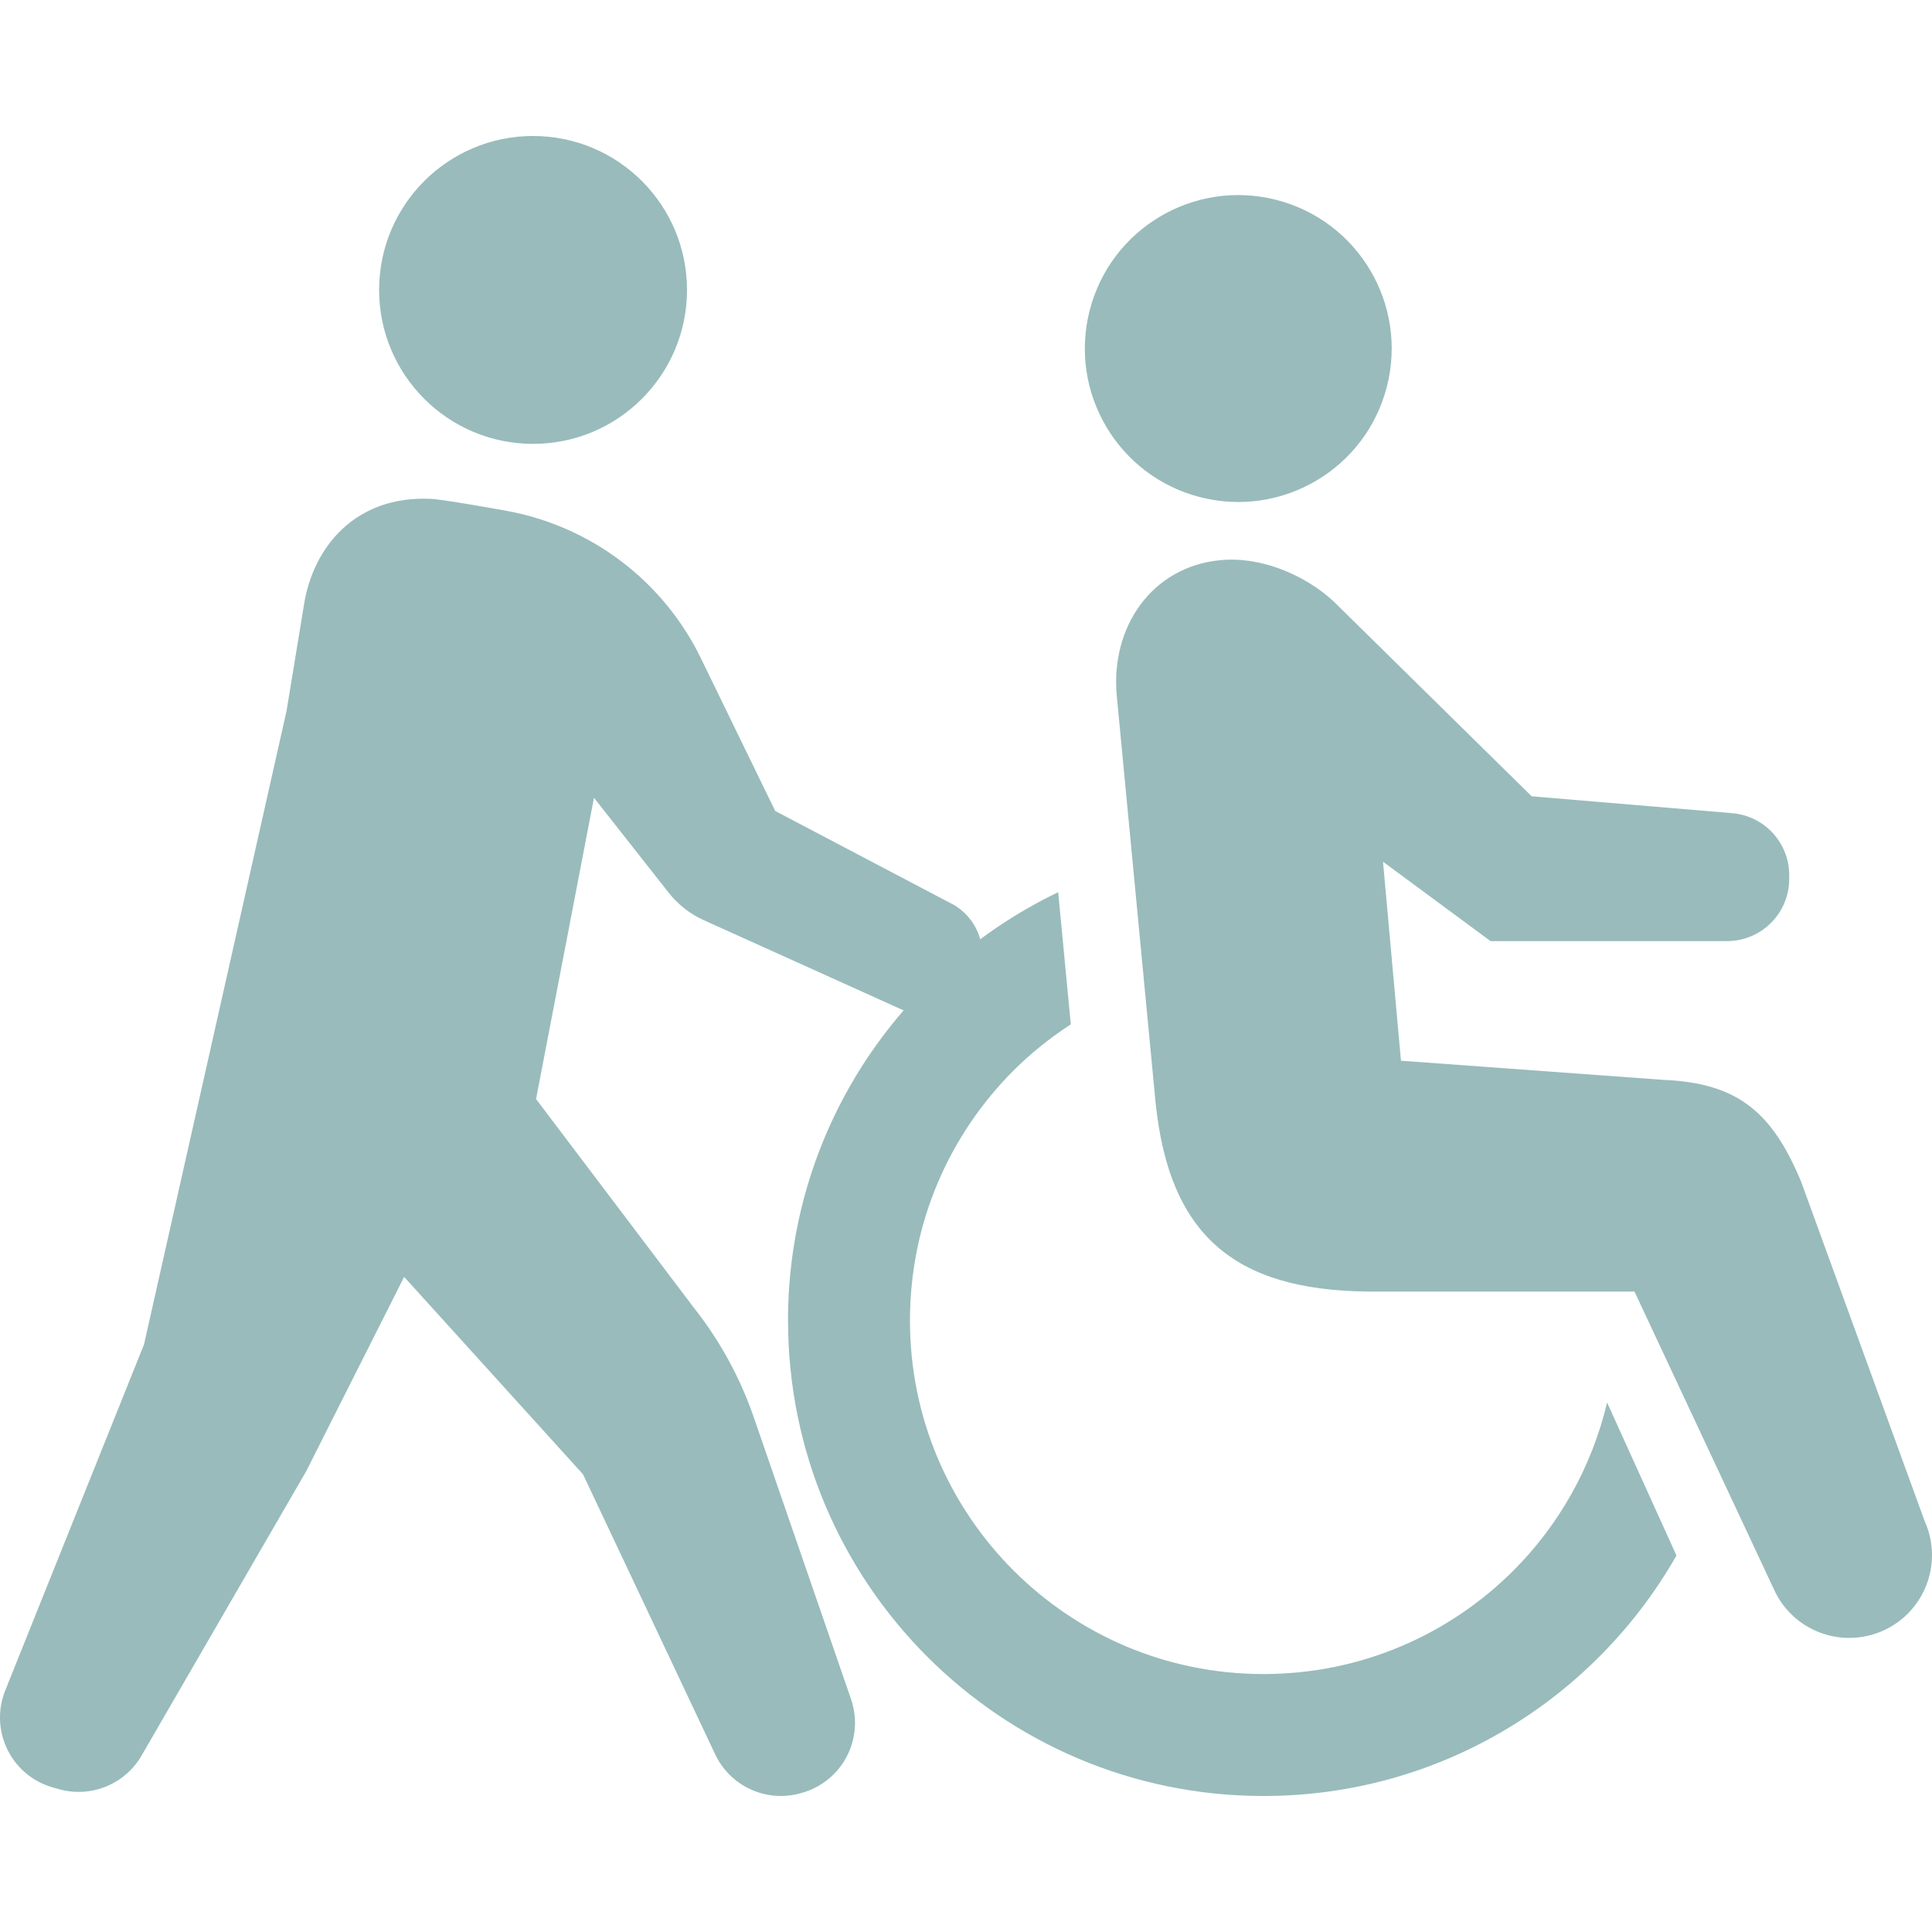
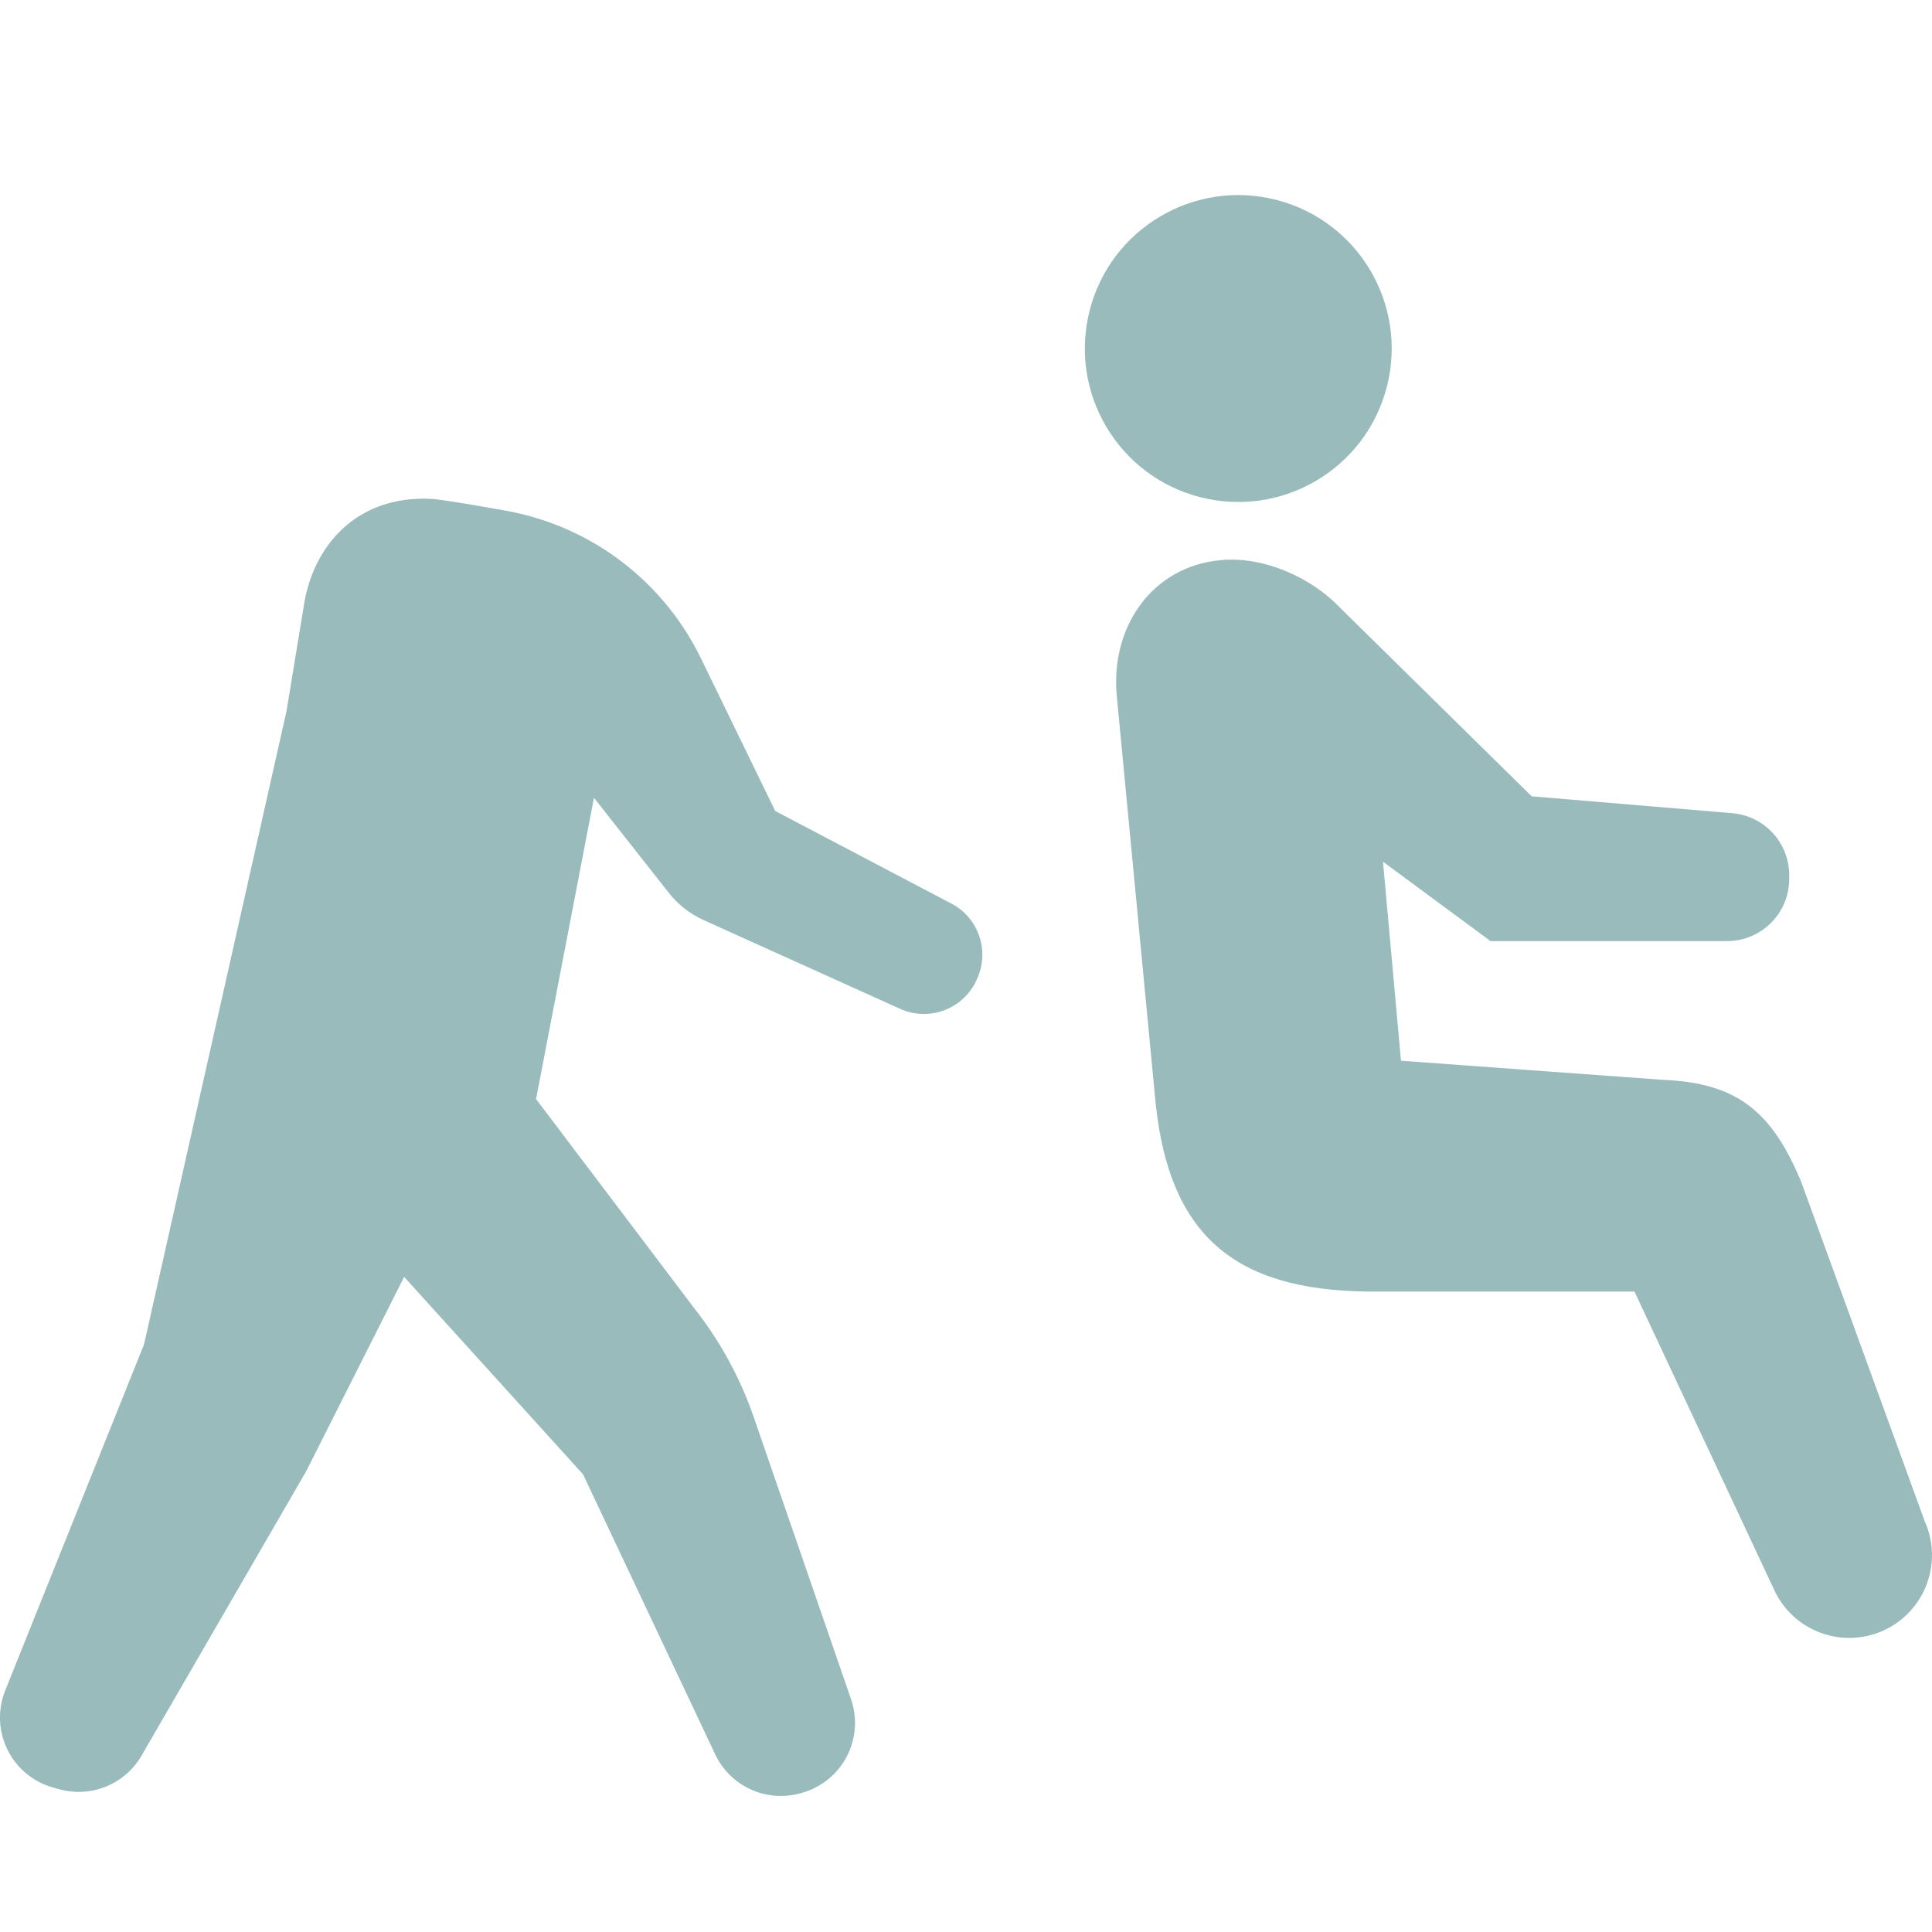
<svg xmlns="http://www.w3.org/2000/svg" id="_x32_" viewBox="0 0 512 512">
  <defs>
    <style>.cls-1{fill:#9BB;}</style>
  </defs>
-   <path class="cls-1" d="M367.54,102.44c5.56-21.76-7.55-43.9-29.31-49.47-21.76-5.56-43.91,7.57-49.46,29.32-5.57,21.76,7.56,43.92,29.31,49.47,21.76,5.56,43.91-7.56,49.46-29.32Z" />
-   <path class="cls-1" d="M208.84,349.96c.01,69.59,56.41,125.99,126,126,46.92-.01,87.75-25.69,109.44-63.73l-18.38-40.54c-4.07,17.12-12.75,32.43-24.81,44.51-17.01,16.98-40.33,27.43-66.25,27.44-25.92-.01-49.24-10.46-66.25-27.44-16.98-17.01-27.44-40.33-27.44-66.25,0-25.92,10.46-49.24,27.44-66.25,4.61-4.6,9.72-8.68,15.18-12.24l-3.34-35.02c-42.31,20.32-71.59,63.44-71.6,113.51Z" />
+   <path class="cls-1" d="M367.54,102.44c5.56-21.76-7.55-43.9-29.31-49.47-21.76-5.56-43.91,7.57-49.46,29.32-5.57,21.76,7.56,43.92,29.31,49.47,21.76,5.56,43.91-7.56,49.46-29.32" />
  <path class="cls-1" d="M362.36,342.27h70.79s36.93,78.86,36.93,78.86c4.95,11.04,17.93,15.97,28.98,11,11.04-4.96,15.97-17.95,11.01-28.98l-32.76-90.01c-7.58-18.1-16.47-26.17-36.62-26.97l-69.42-5.07-4.76-52.74,28.5,21.04h62.67c9.1,0,16.48-7.38,16.48-16.48v-.99c0-8.57-6.56-15.71-15.11-16.43l-53.14-4.47-50.79-49.98c-7.36-7.77-19.9-13.69-31.59-12.61-18.25,1.67-29.24,17.67-27.58,35.9l10.32,108.15c3.65,34.44,20.48,49.39,56.08,49.78h0Z" />
-   <path class="cls-1" d="M141.27,117.63c22.53,0,40.79-18.26,40.79-40.8s-18.26-40.79-40.79-40.79-40.8,18.26-40.8,40.79c0,22.53,18.26,40.8,40.8,40.8Z" />
  <path class="cls-1" d="M252.16,239.48l-46.72-24.56-19.69-40.46c-9.93-20.41-28.95-34.89-51.28-39.04,0,0-16.71-3.05-20.3-3.22-19.77-.93-31.21,12.54-33.64,28.23l-4.59,27.97-37.77,167.88L1.38,448.01c-2.04,5.08-1.81,10.79.61,15.69,2.42,4.91,6.82,8.55,12.09,10.02l1.59.44c8.46,2.36,17.44-1.3,21.84-8.9l43.61-75.32,25.98-51.55,47.41,52.32,35.02,74.2c3.95,8.36,13.29,12.75,22.24,10.42l.39-.11c5.2-1.35,9.59-4.8,12.14-9.53,2.53-4.73,2.98-10.31,1.24-15.38l-25.77-74.69c-3.62-10.5-8.98-20.32-15.87-29.03l-41.84-55.33,15.35-79.84,19.81,25.17c2.45,3.12,5.62,5.6,9.23,7.24l52.12,23.53c3.77,1.7,8.07,1.8,11.91.28,3.85-1.52,6.92-4.53,8.51-8.35l.16-.4c3.05-7.31,0-15.74-7-19.43Z" />
</svg>